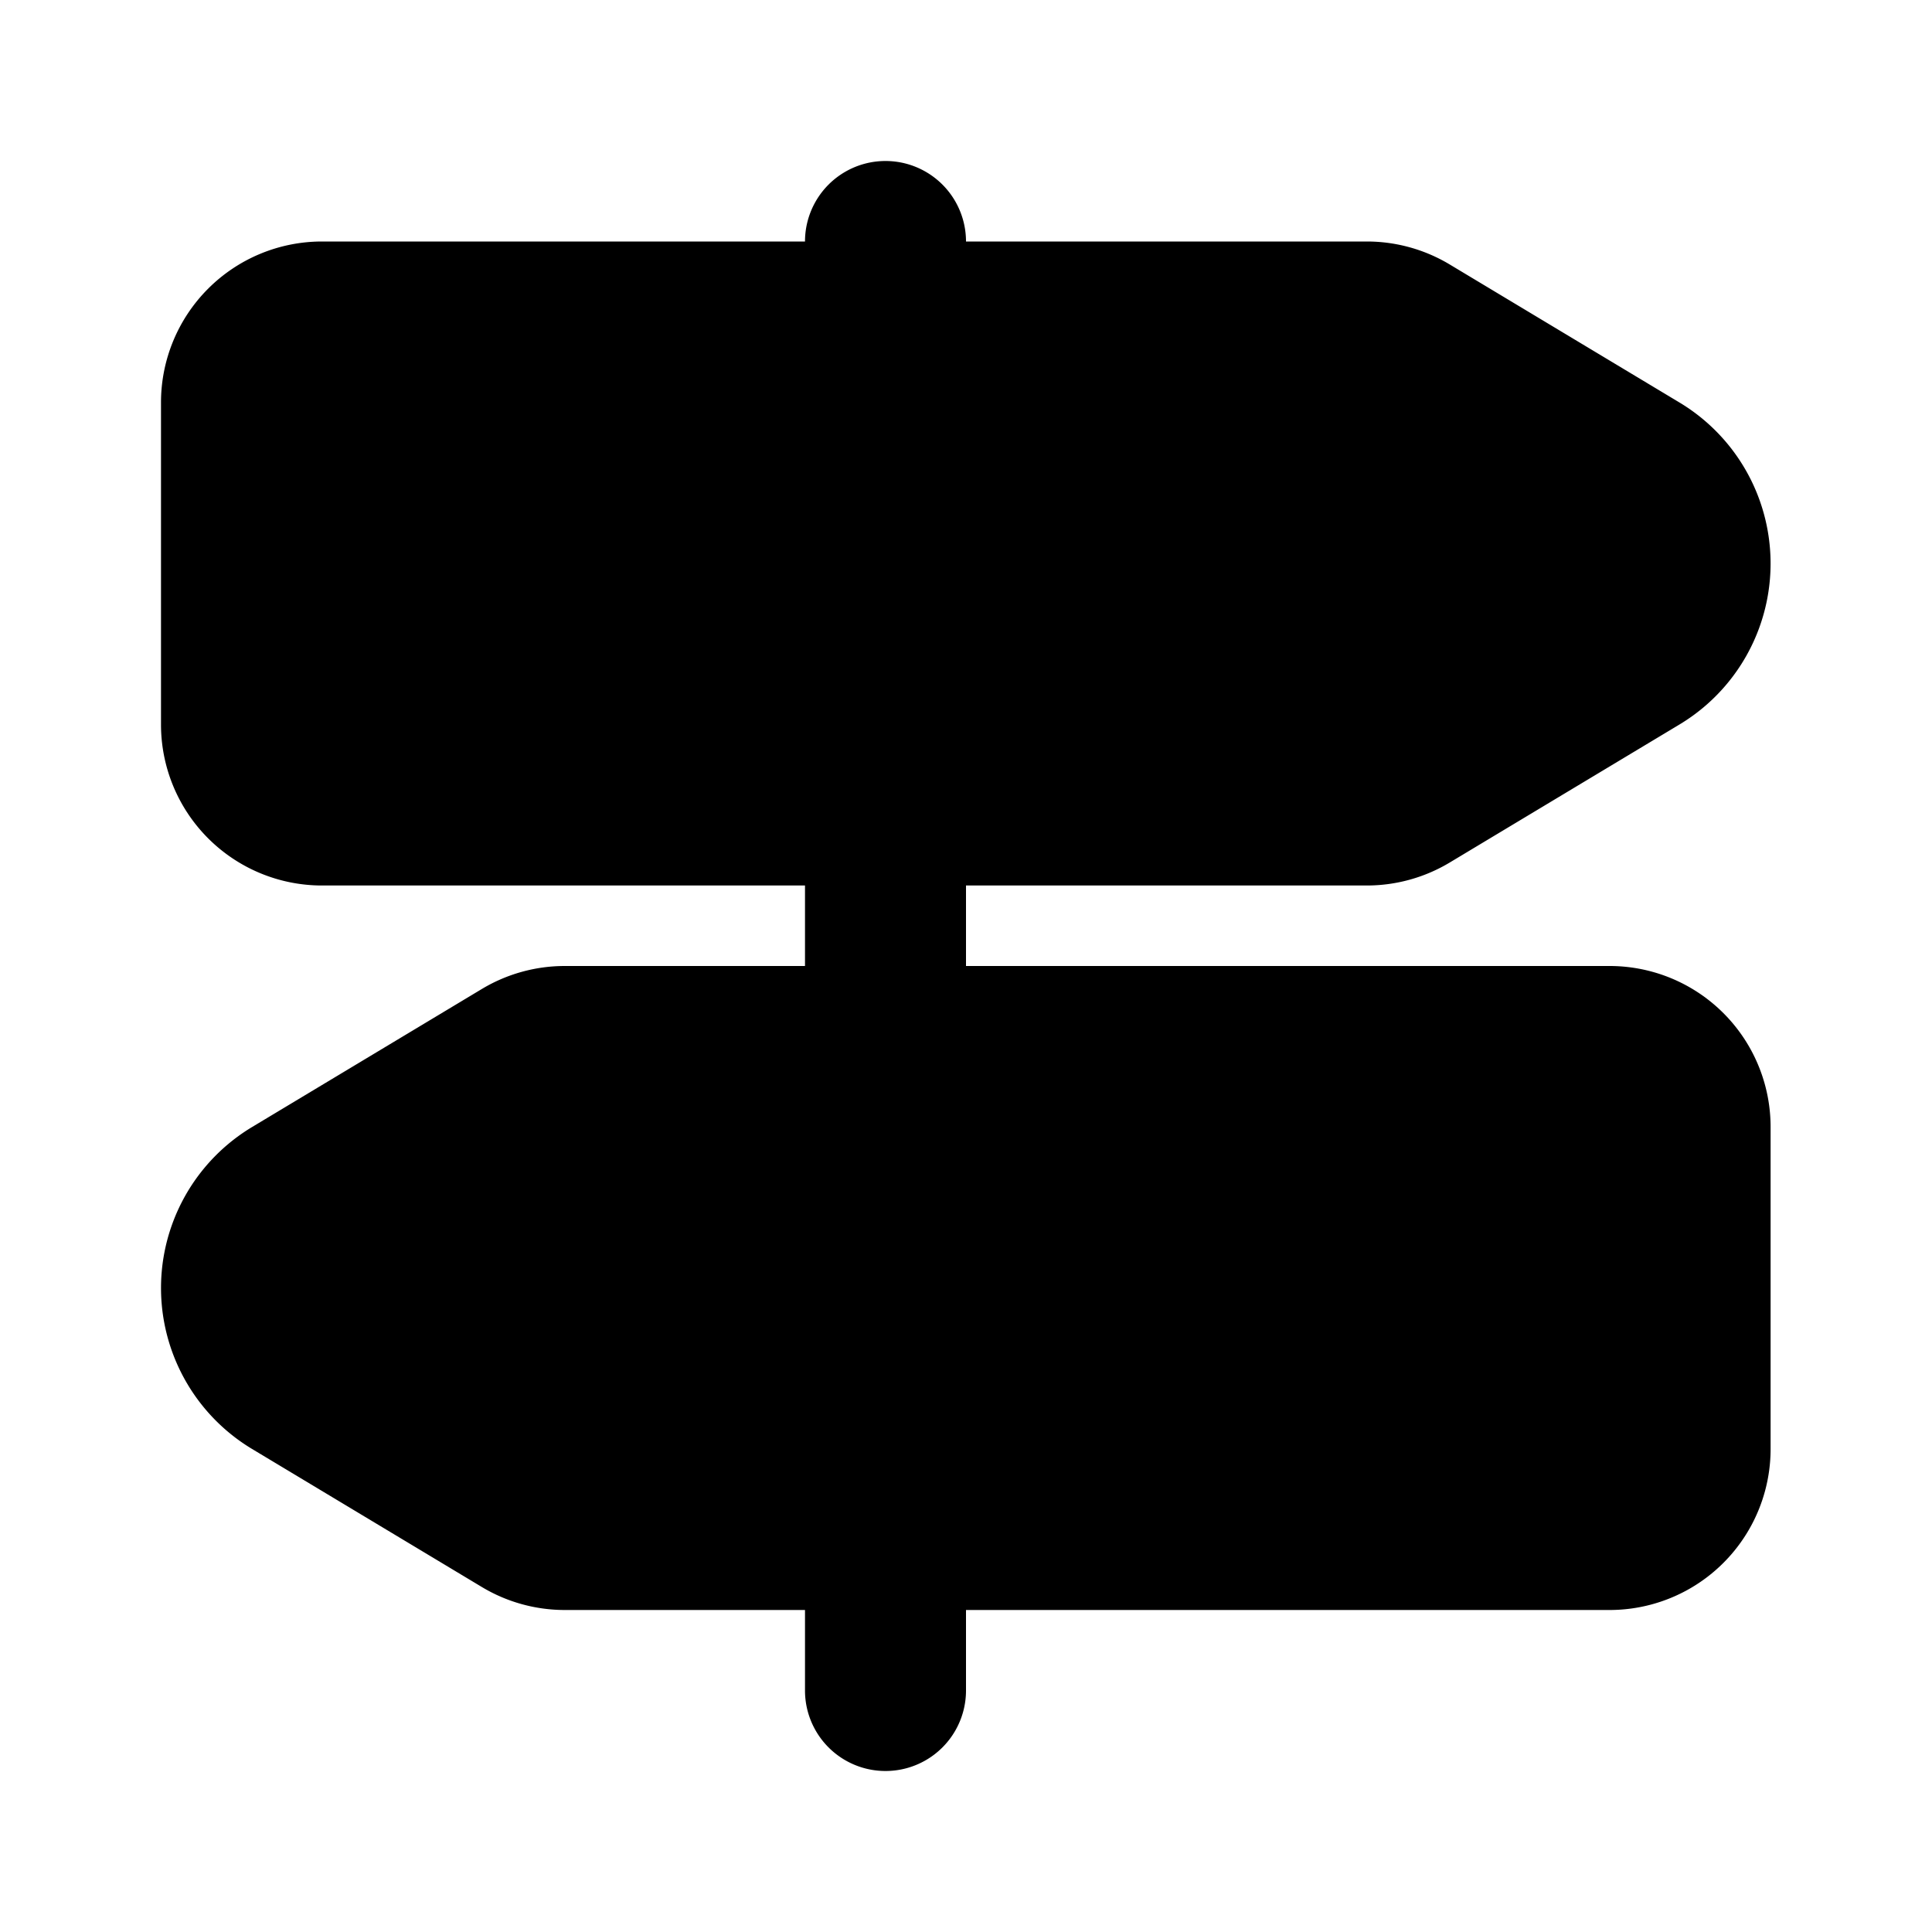
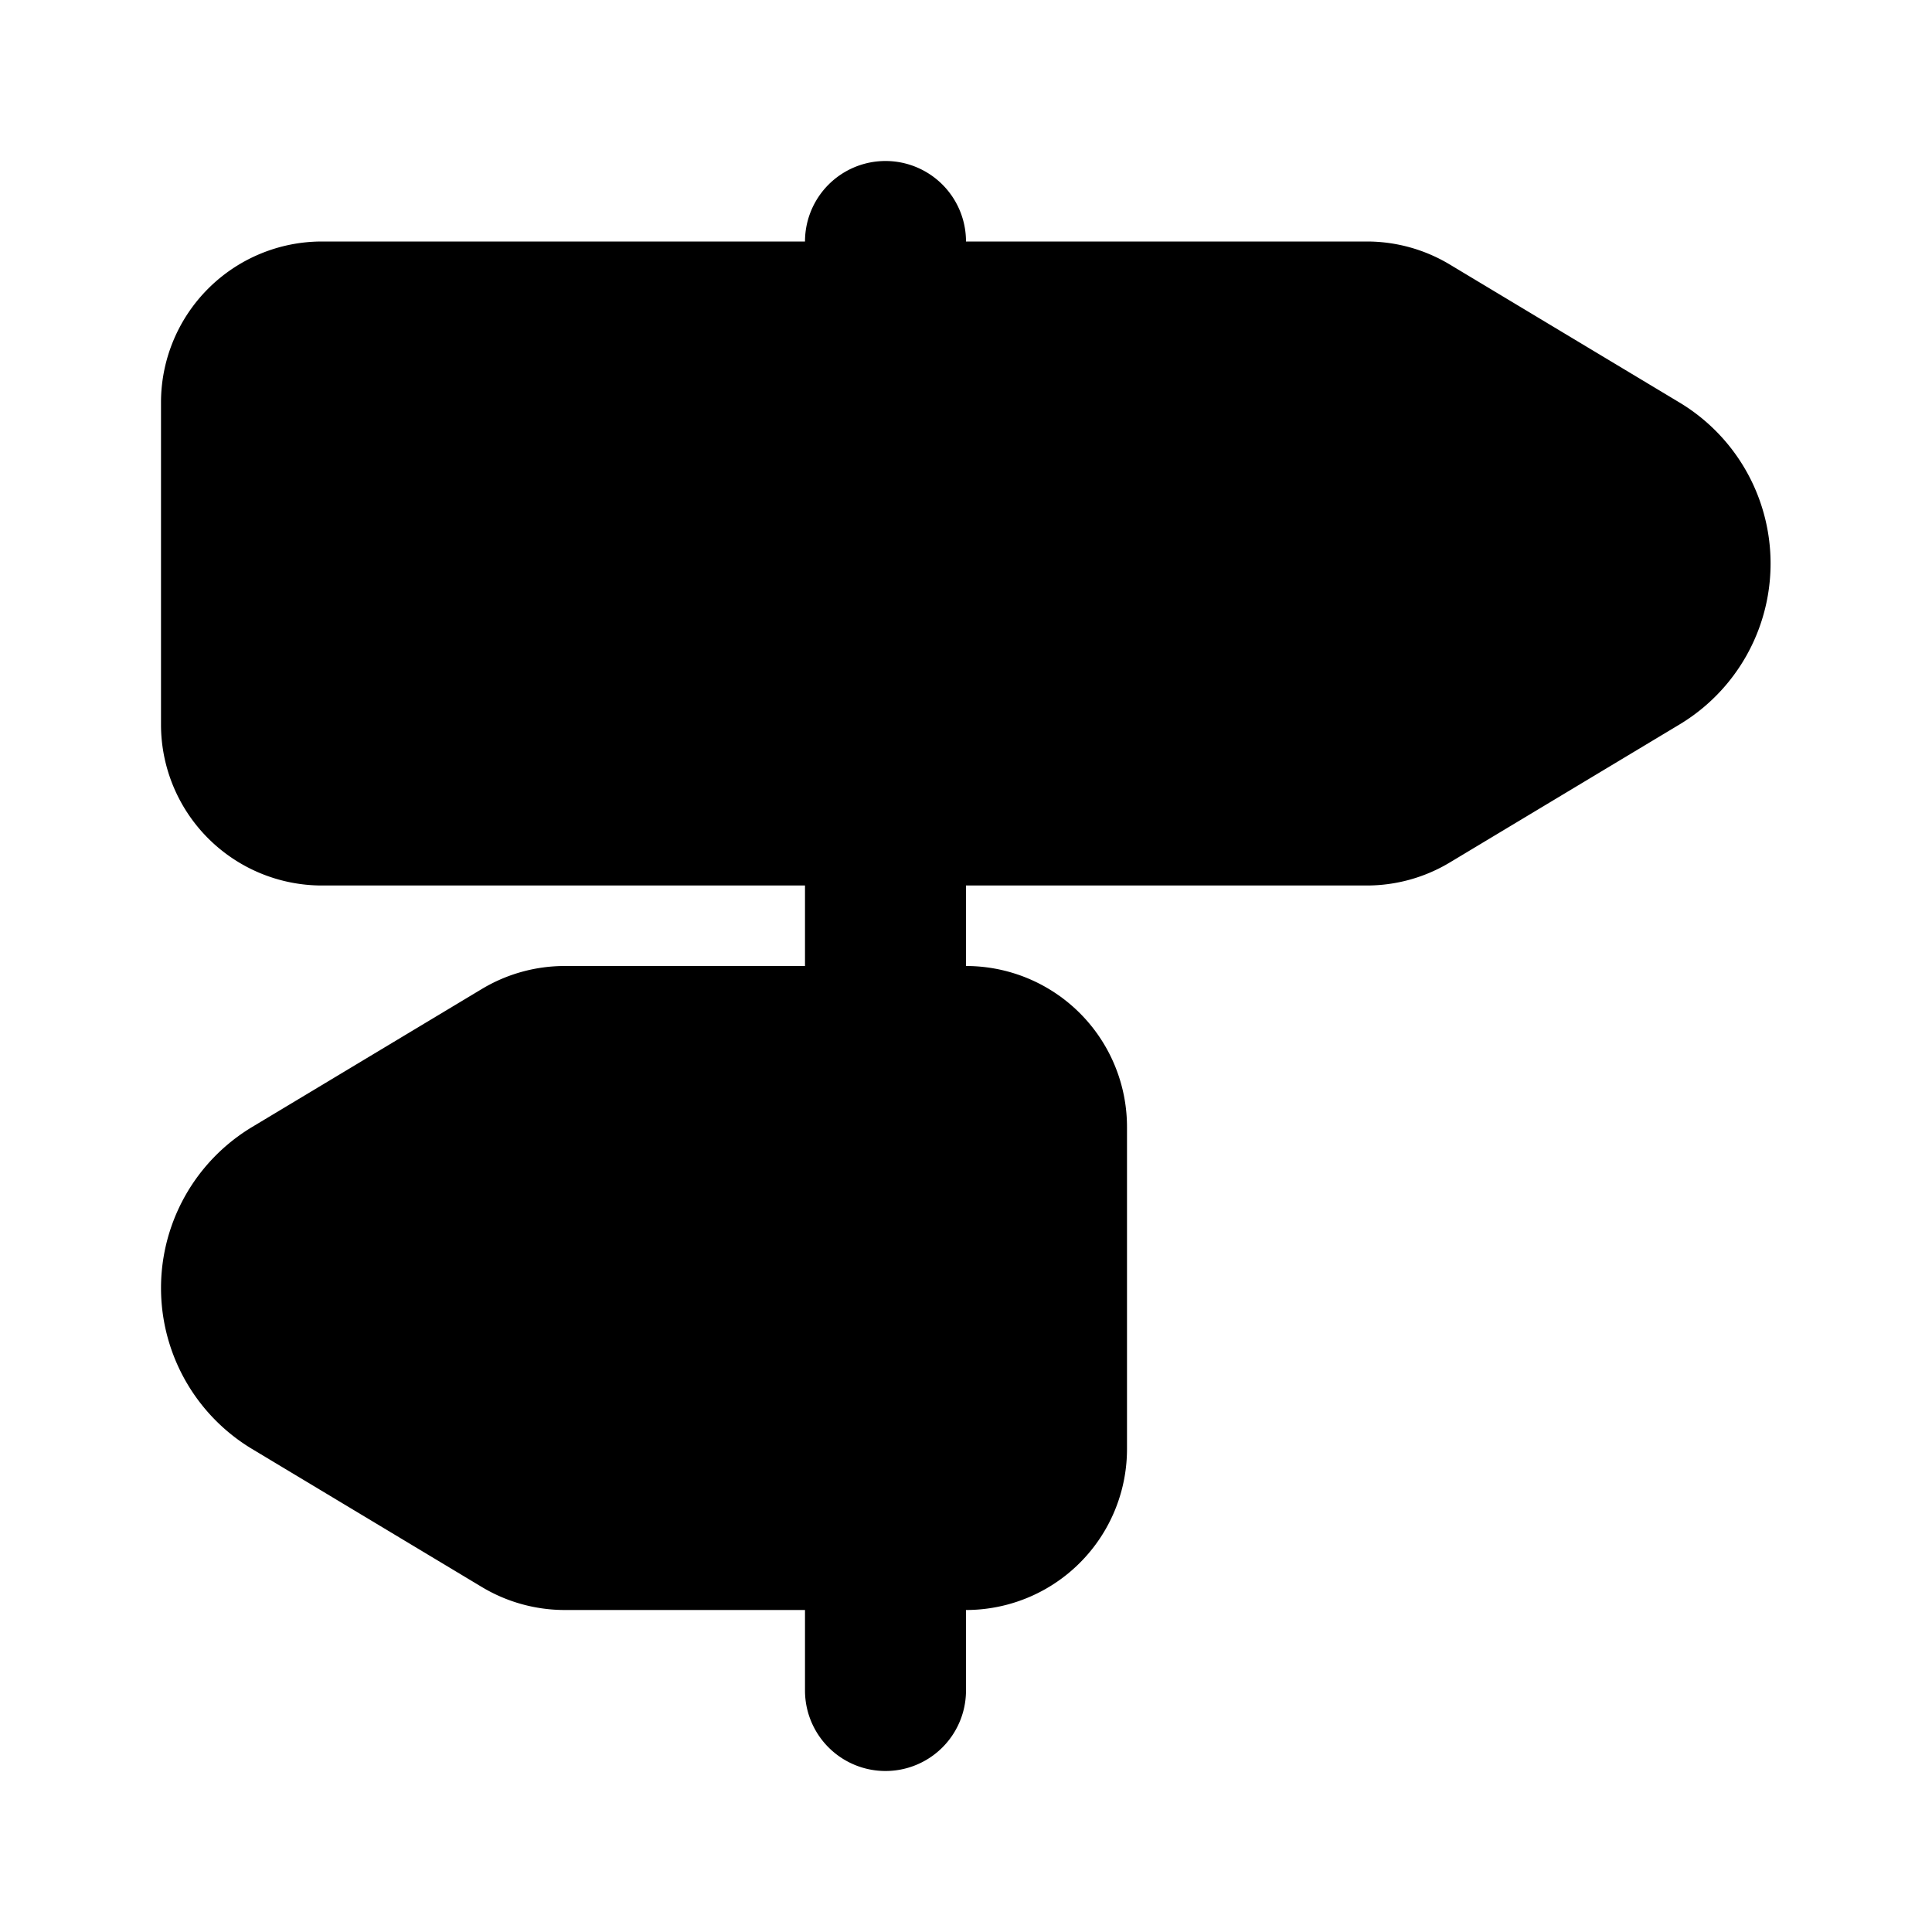
<svg xmlns="http://www.w3.org/2000/svg" viewBox="-2 -2 24 24" width="24" height="24" preserveAspectRatio="xMinYMin" class="jam jam-directions-f">
-   <path d="M8 1a1 1 0 1 1 2 0h4.98a2 2 0 0 1 1.03.286L18.863 3a2.333 2.333 0 0 1 0 4L16.01 8.714A2 2 0 0 1 14.98 9H10v1h7.995a2 2 0 0 1 2 2v4a2 2 0 0 1-2 2H10v1a1 1 0 0 1-2 0v-1H5.015a2 2 0 0 1-1.03-.286L1.132 16a2.333 2.333 0 0 1 0-4l2.853-1.714A2 2 0 0 1 5.015 10H8V9H2a2 2 0 0 1-2-2V3a2 2 0 0 1 2-2h6z" />
+   <path d="M8 1a1 1 0 1 1 2 0h4.98a2 2 0 0 1 1.03.286L18.863 3a2.333 2.333 0 0 1 0 4L16.01 8.714A2 2 0 0 1 14.98 9H10v1a2 2 0 0 1 2 2v4a2 2 0 0 1-2 2H10v1a1 1 0 0 1-2 0v-1H5.015a2 2 0 0 1-1.03-.286L1.132 16a2.333 2.333 0 0 1 0-4l2.853-1.714A2 2 0 0 1 5.015 10H8V9H2a2 2 0 0 1-2-2V3a2 2 0 0 1 2-2h6z" />
</svg>